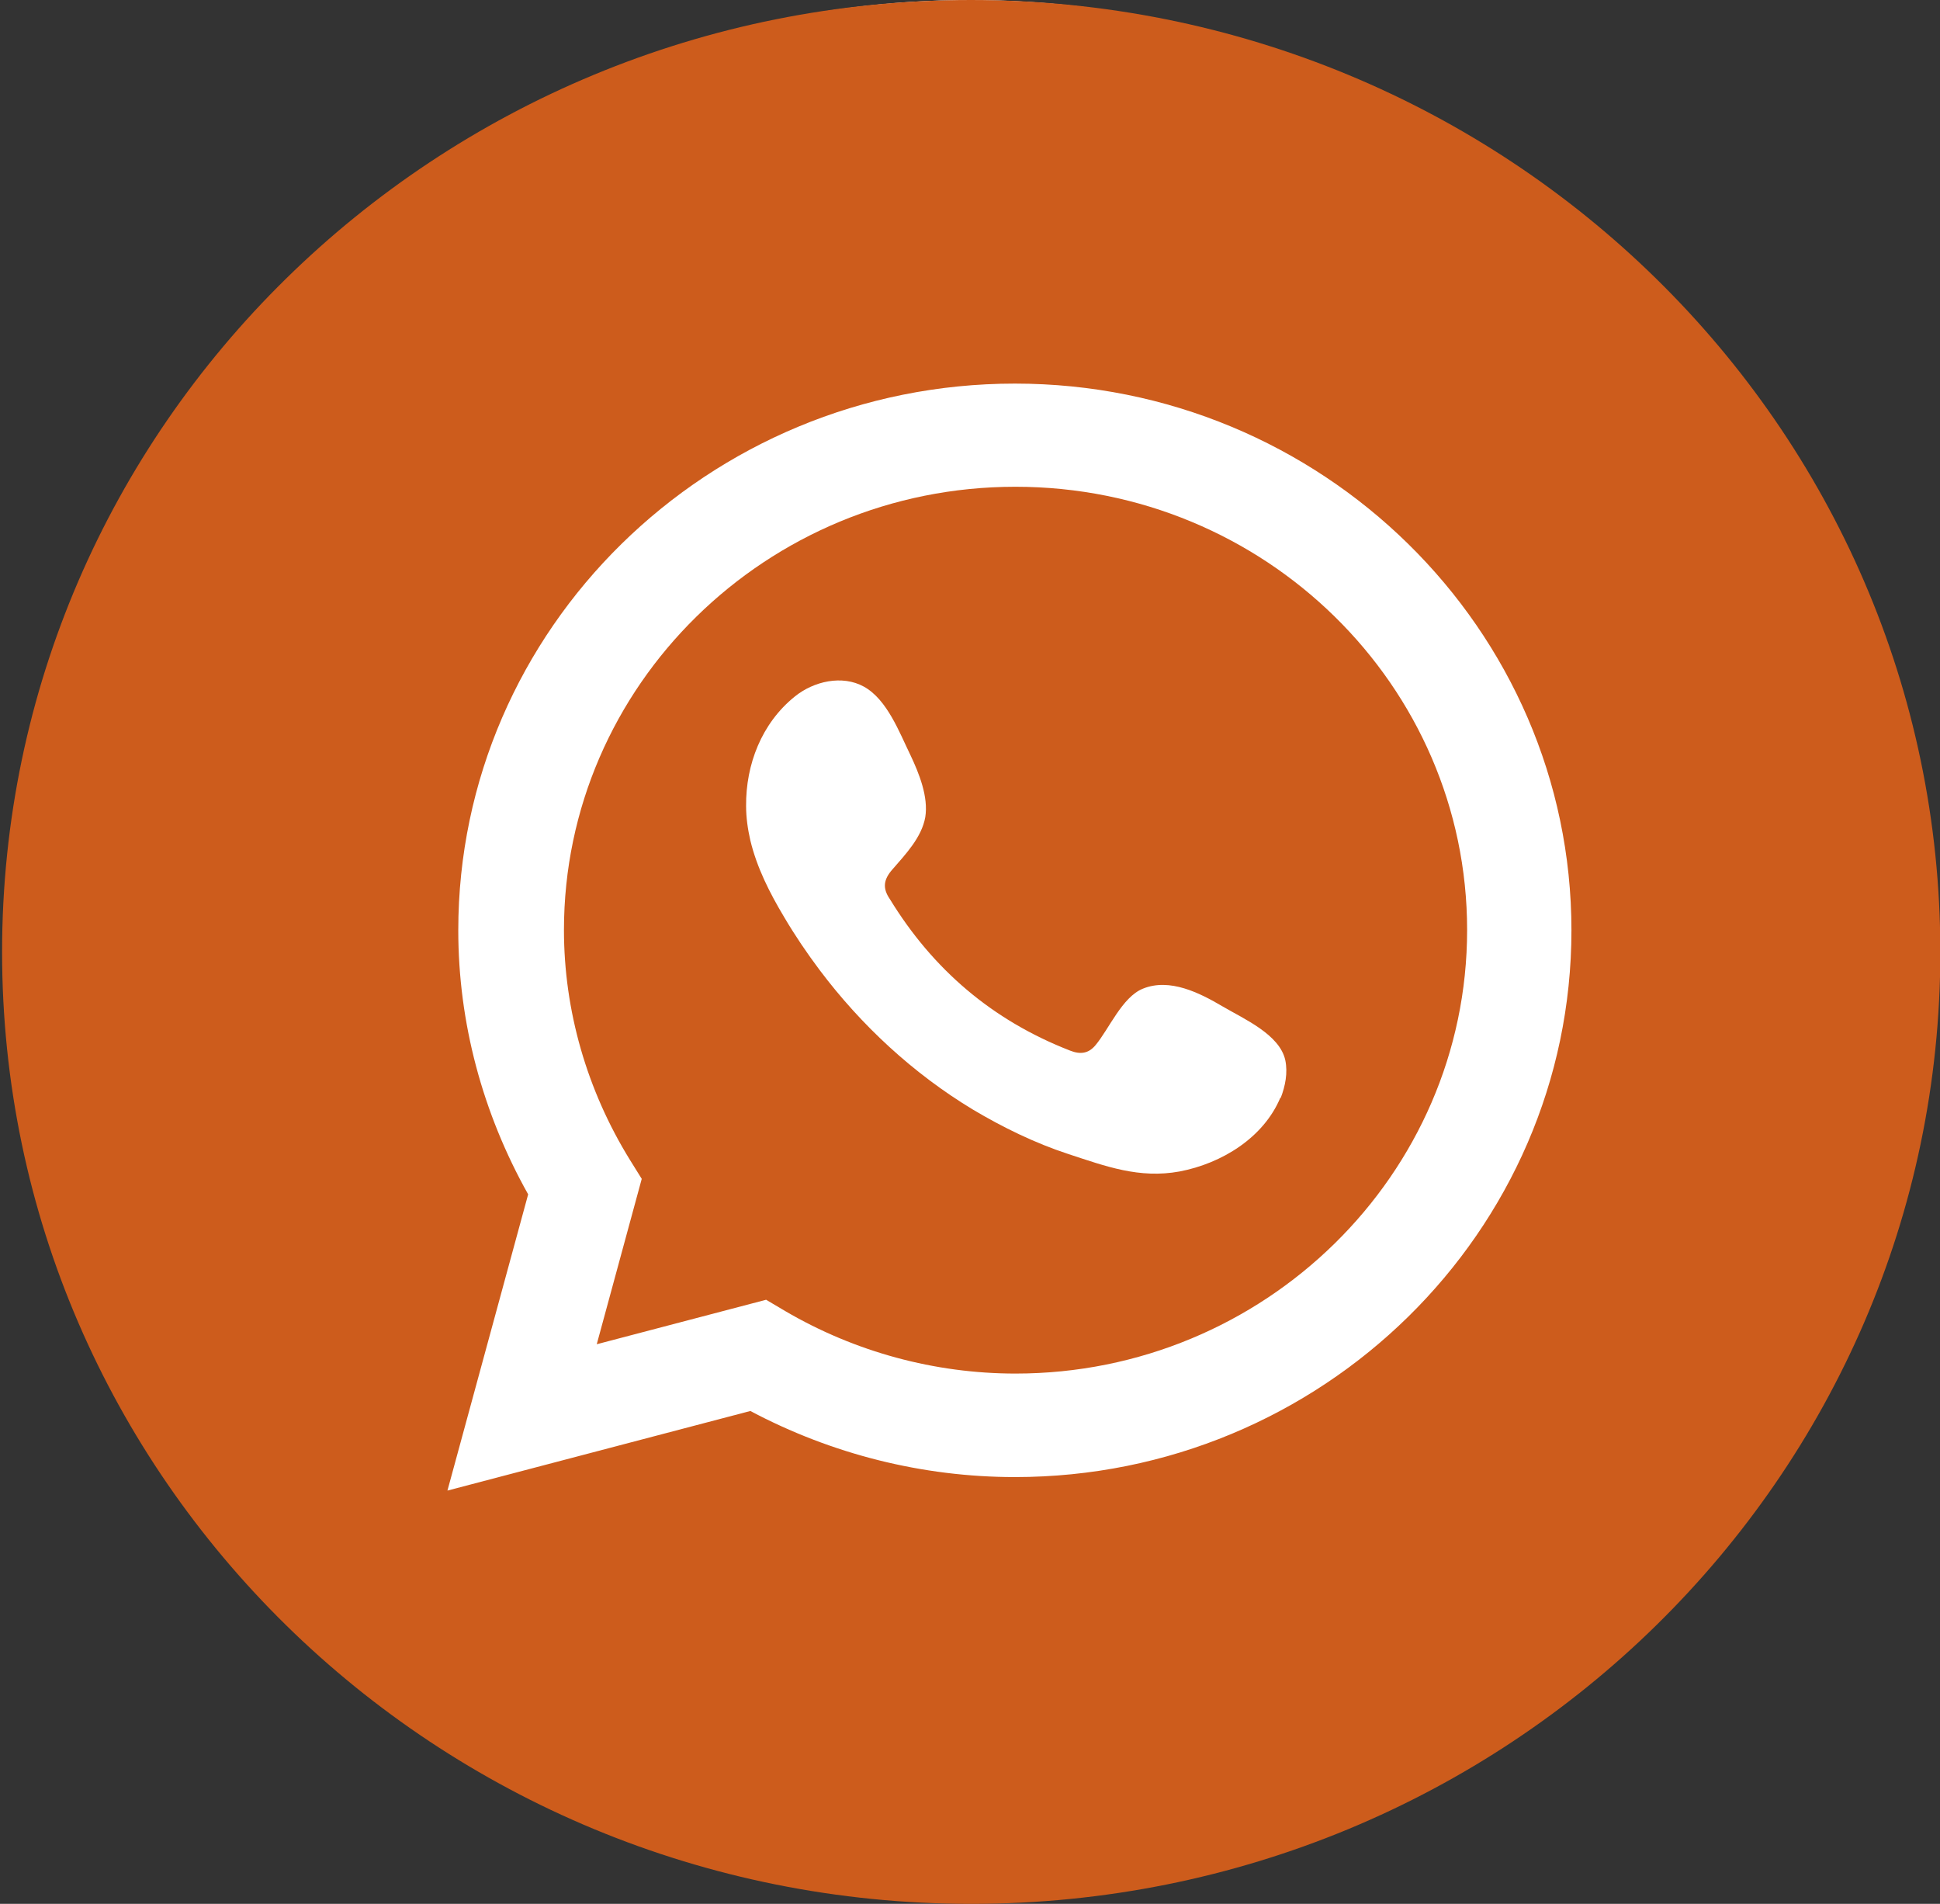
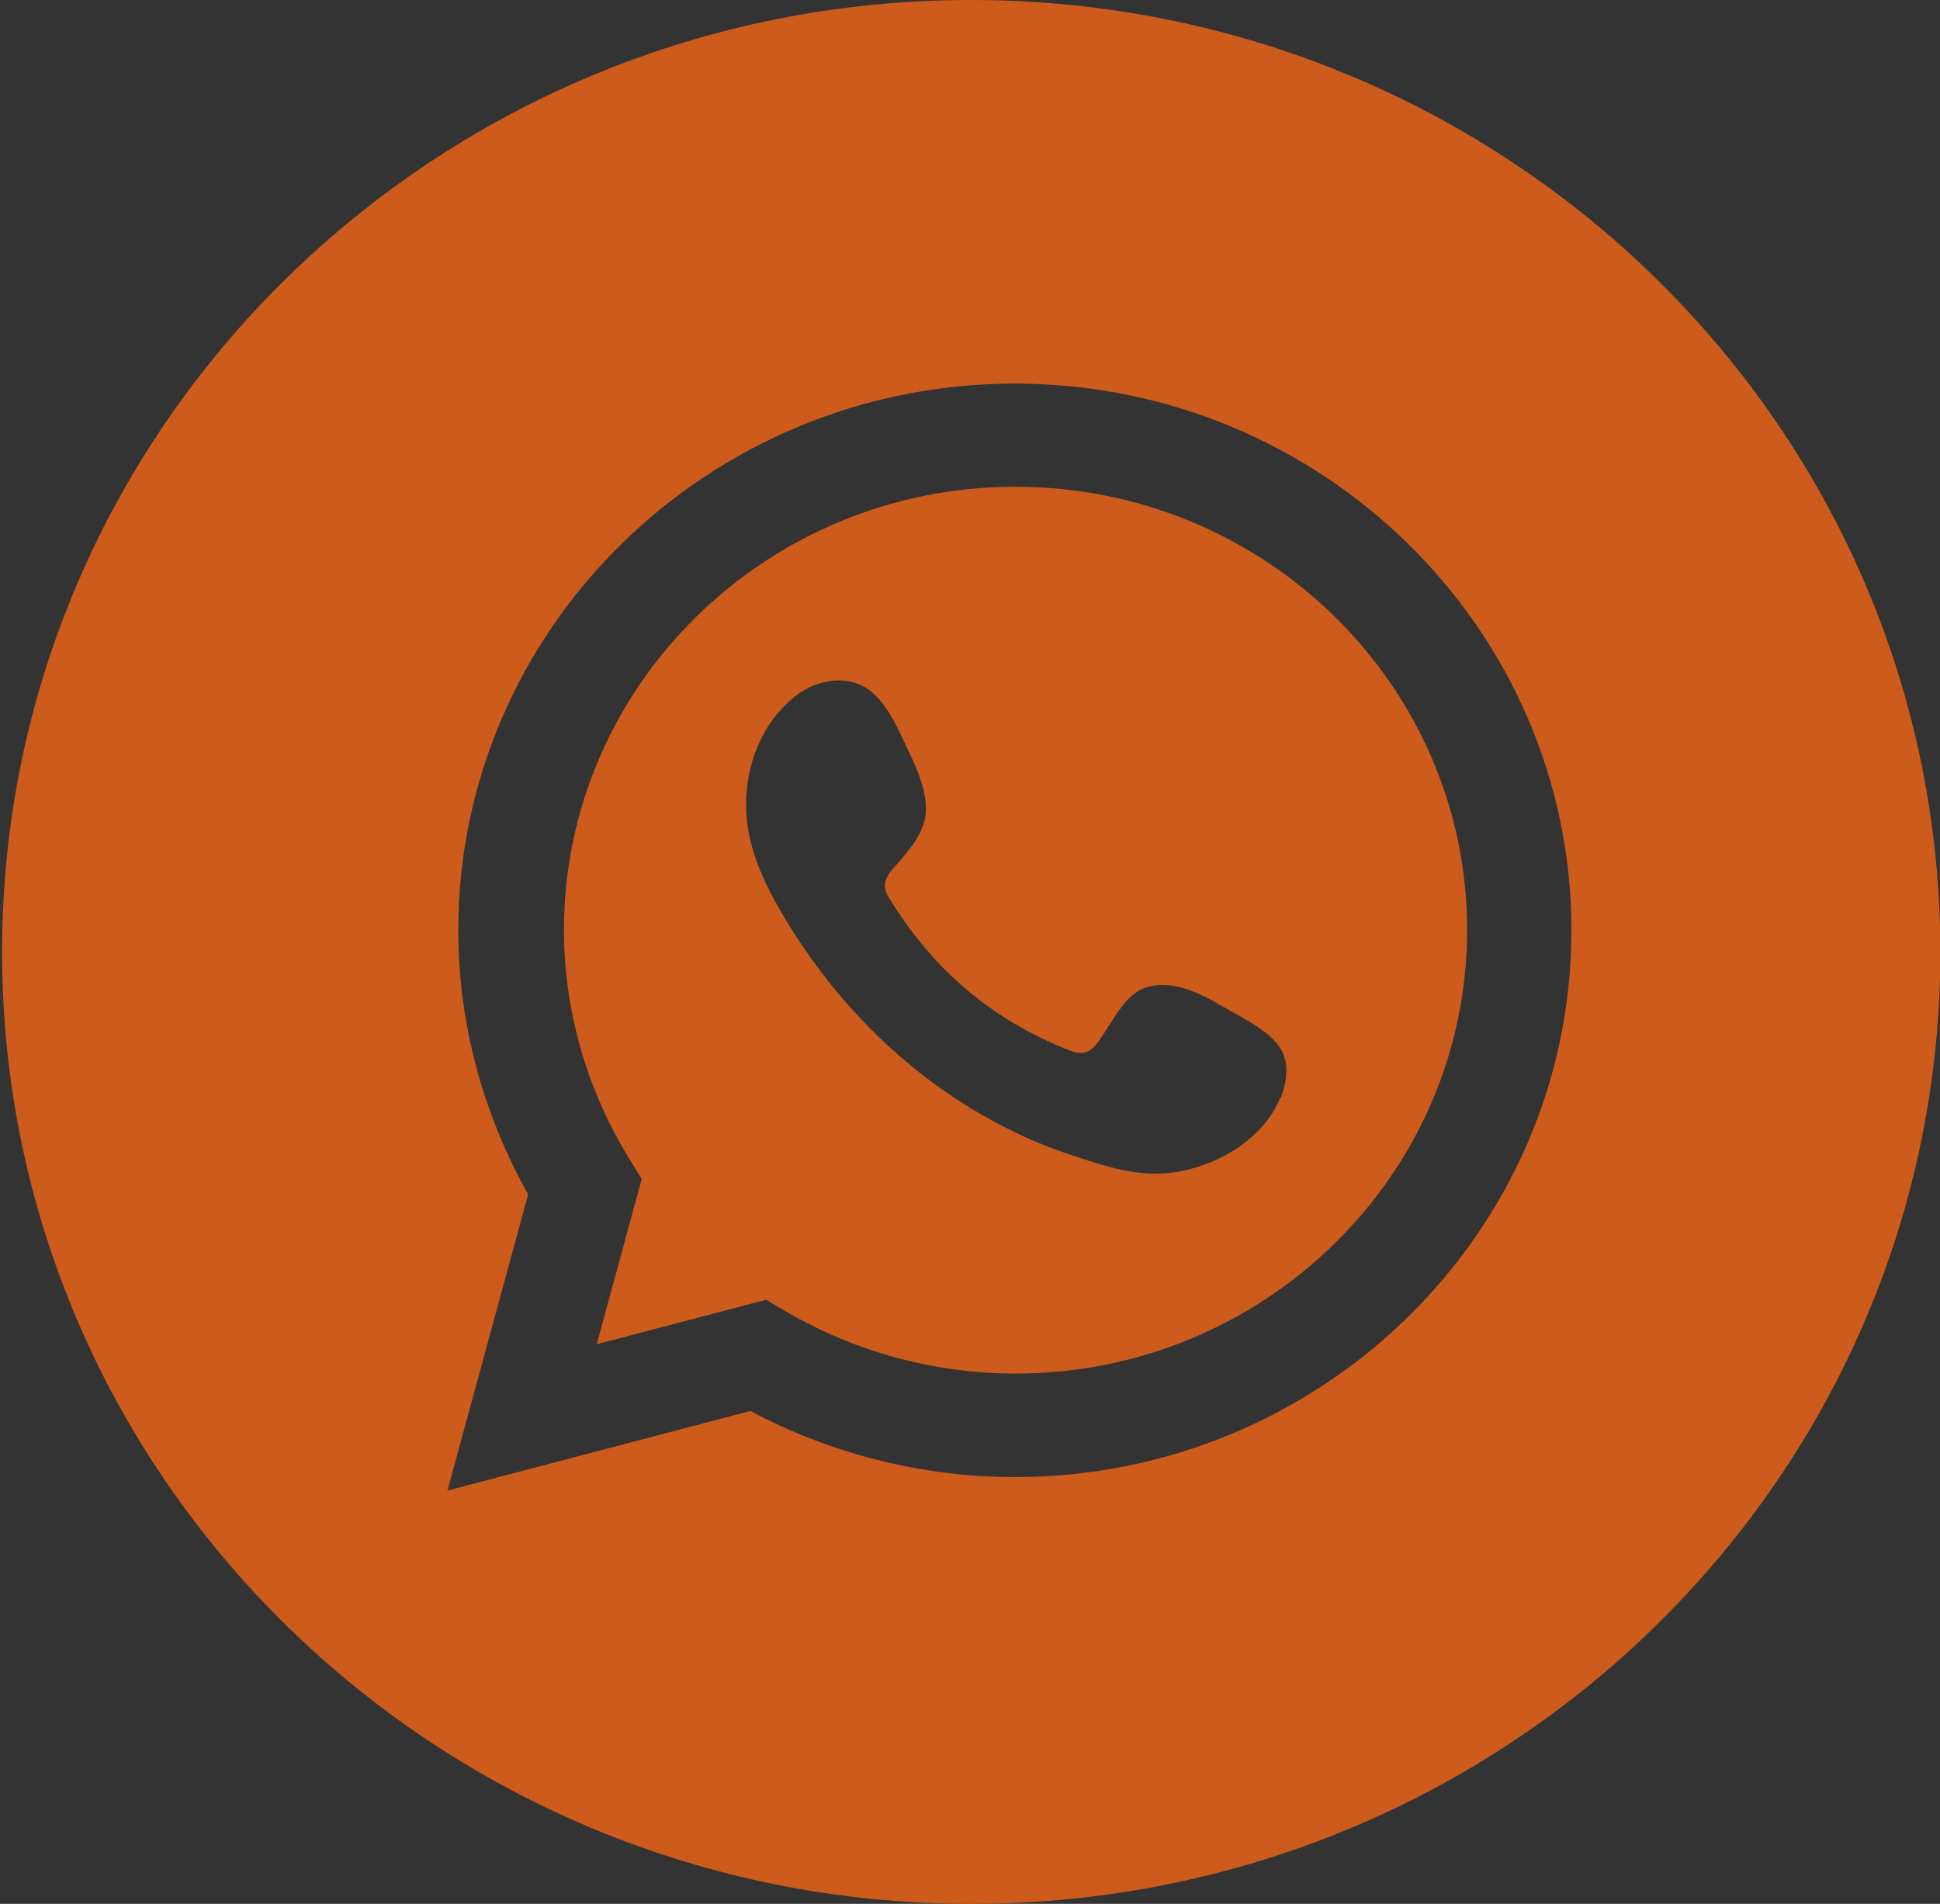
<svg xmlns="http://www.w3.org/2000/svg" width="53" height="52" viewBox="0 0 53 52" fill="none">
  <rect x="0" y="0" width="53" height="52" fill="#333333" stroke="none" />
-   <circle cx="26.5" cy="25.5" r="25.5" fill="white" />
  <path fill-rule="evenodd" clip-rule="evenodd" d="M27.735 13.295C20.939 13.295 15.407 18.727 15.407 25.401C15.407 27.602 16.034 29.777 17.209 31.679L17.532 32.198L16.303 36.715L20.93 35.5L21.45 35.808C23.359 36.926 25.538 37.516 27.744 37.516C34.54 37.516 40.081 32.084 40.081 25.401C40.081 18.719 34.549 13.295 27.744 13.295H27.735ZM34.979 29.98C34.522 31.071 33.383 31.776 32.227 31.996C31.124 32.198 30.209 31.855 29.187 31.52C28.273 31.221 27.394 30.79 26.578 30.305C24.946 29.319 23.53 28.007 22.391 26.493C22.041 26.026 21.719 25.551 21.423 25.049C21.028 24.389 20.679 23.702 20.499 22.954C20.428 22.645 20.383 22.328 20.383 22.012C20.374 20.884 20.804 19.758 21.71 19.027C22.23 18.604 23.01 18.428 23.601 18.754C24.238 19.106 24.57 20.004 24.875 20.629C25.108 21.122 25.368 21.765 25.278 22.32C25.179 22.874 24.74 23.332 24.381 23.746C24.139 24.019 24.104 24.257 24.31 24.556C25.484 26.475 27.107 27.867 29.232 28.694C29.519 28.809 29.743 28.773 29.931 28.544C30.299 28.104 30.657 27.233 31.222 27.004C31.957 26.704 32.773 27.118 33.401 27.488C33.984 27.831 34.961 28.254 35.114 28.958C35.185 29.302 35.114 29.663 34.988 29.988L34.979 29.98Z" fill="#CD5C1C" />
-   <path fill-rule="evenodd" clip-rule="evenodd" d="M26.524 0C11.91 0 0.057 11.64 0.057 26C0.057 40.36 11.91 52 26.533 52C41.156 52 53.009 40.36 53.009 26C53.009 11.64 41.147 0 26.524 0ZM27.726 40.343C25.206 40.343 22.723 39.718 20.499 38.538L12.224 40.712L14.429 32.621C13.183 30.402 12.52 27.928 12.52 25.41C12.52 17.178 19.343 10.477 27.726 10.477C36.108 10.477 42.931 17.178 42.931 25.41C42.931 33.642 36.108 40.343 27.726 40.343Z" fill="#CD5C1C" />
+   <path fill-rule="evenodd" clip-rule="evenodd" d="M26.524 0C11.91 0 0.057 11.64 0.057 26C0.057 40.36 11.91 52 26.533 52C41.156 52 53.009 40.36 53.009 26C53.009 11.64 41.147 0 26.524 0M27.726 40.343C25.206 40.343 22.723 39.718 20.499 38.538L12.224 40.712L14.429 32.621C13.183 30.402 12.52 27.928 12.52 25.41C12.52 17.178 19.343 10.477 27.726 10.477C36.108 10.477 42.931 17.178 42.931 25.41C42.931 33.642 36.108 40.343 27.726 40.343Z" fill="#CD5C1C" />
</svg>